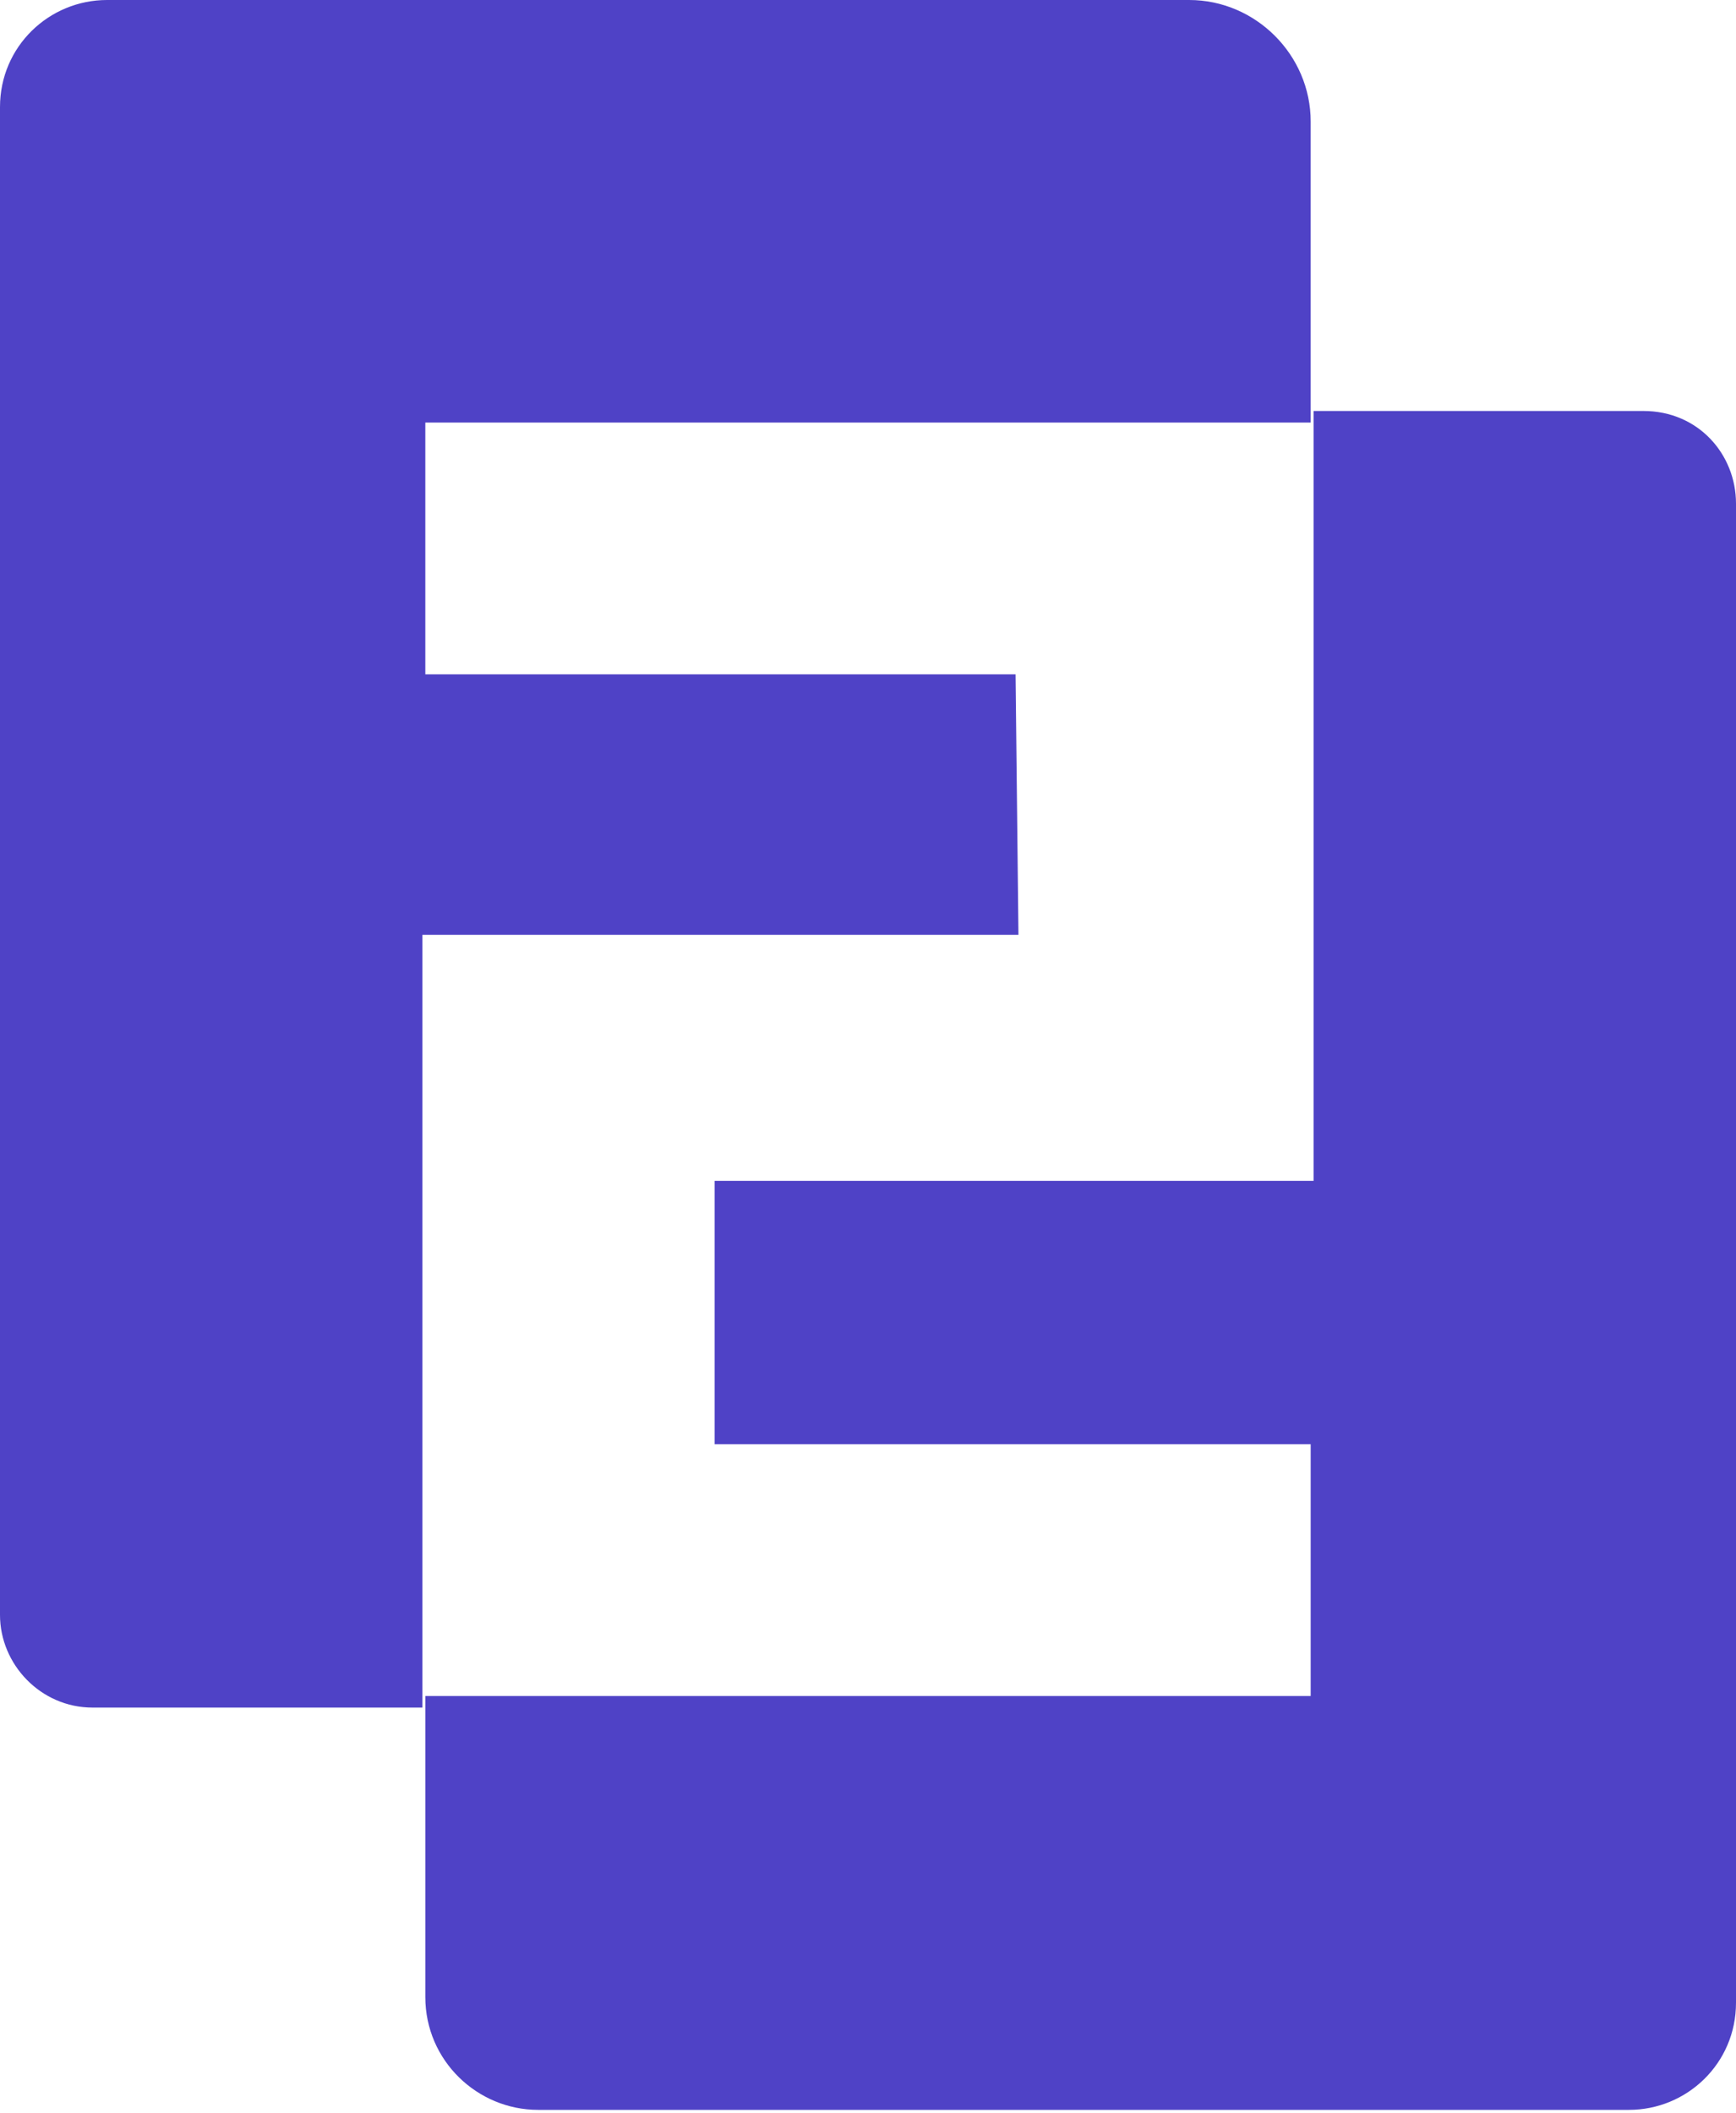
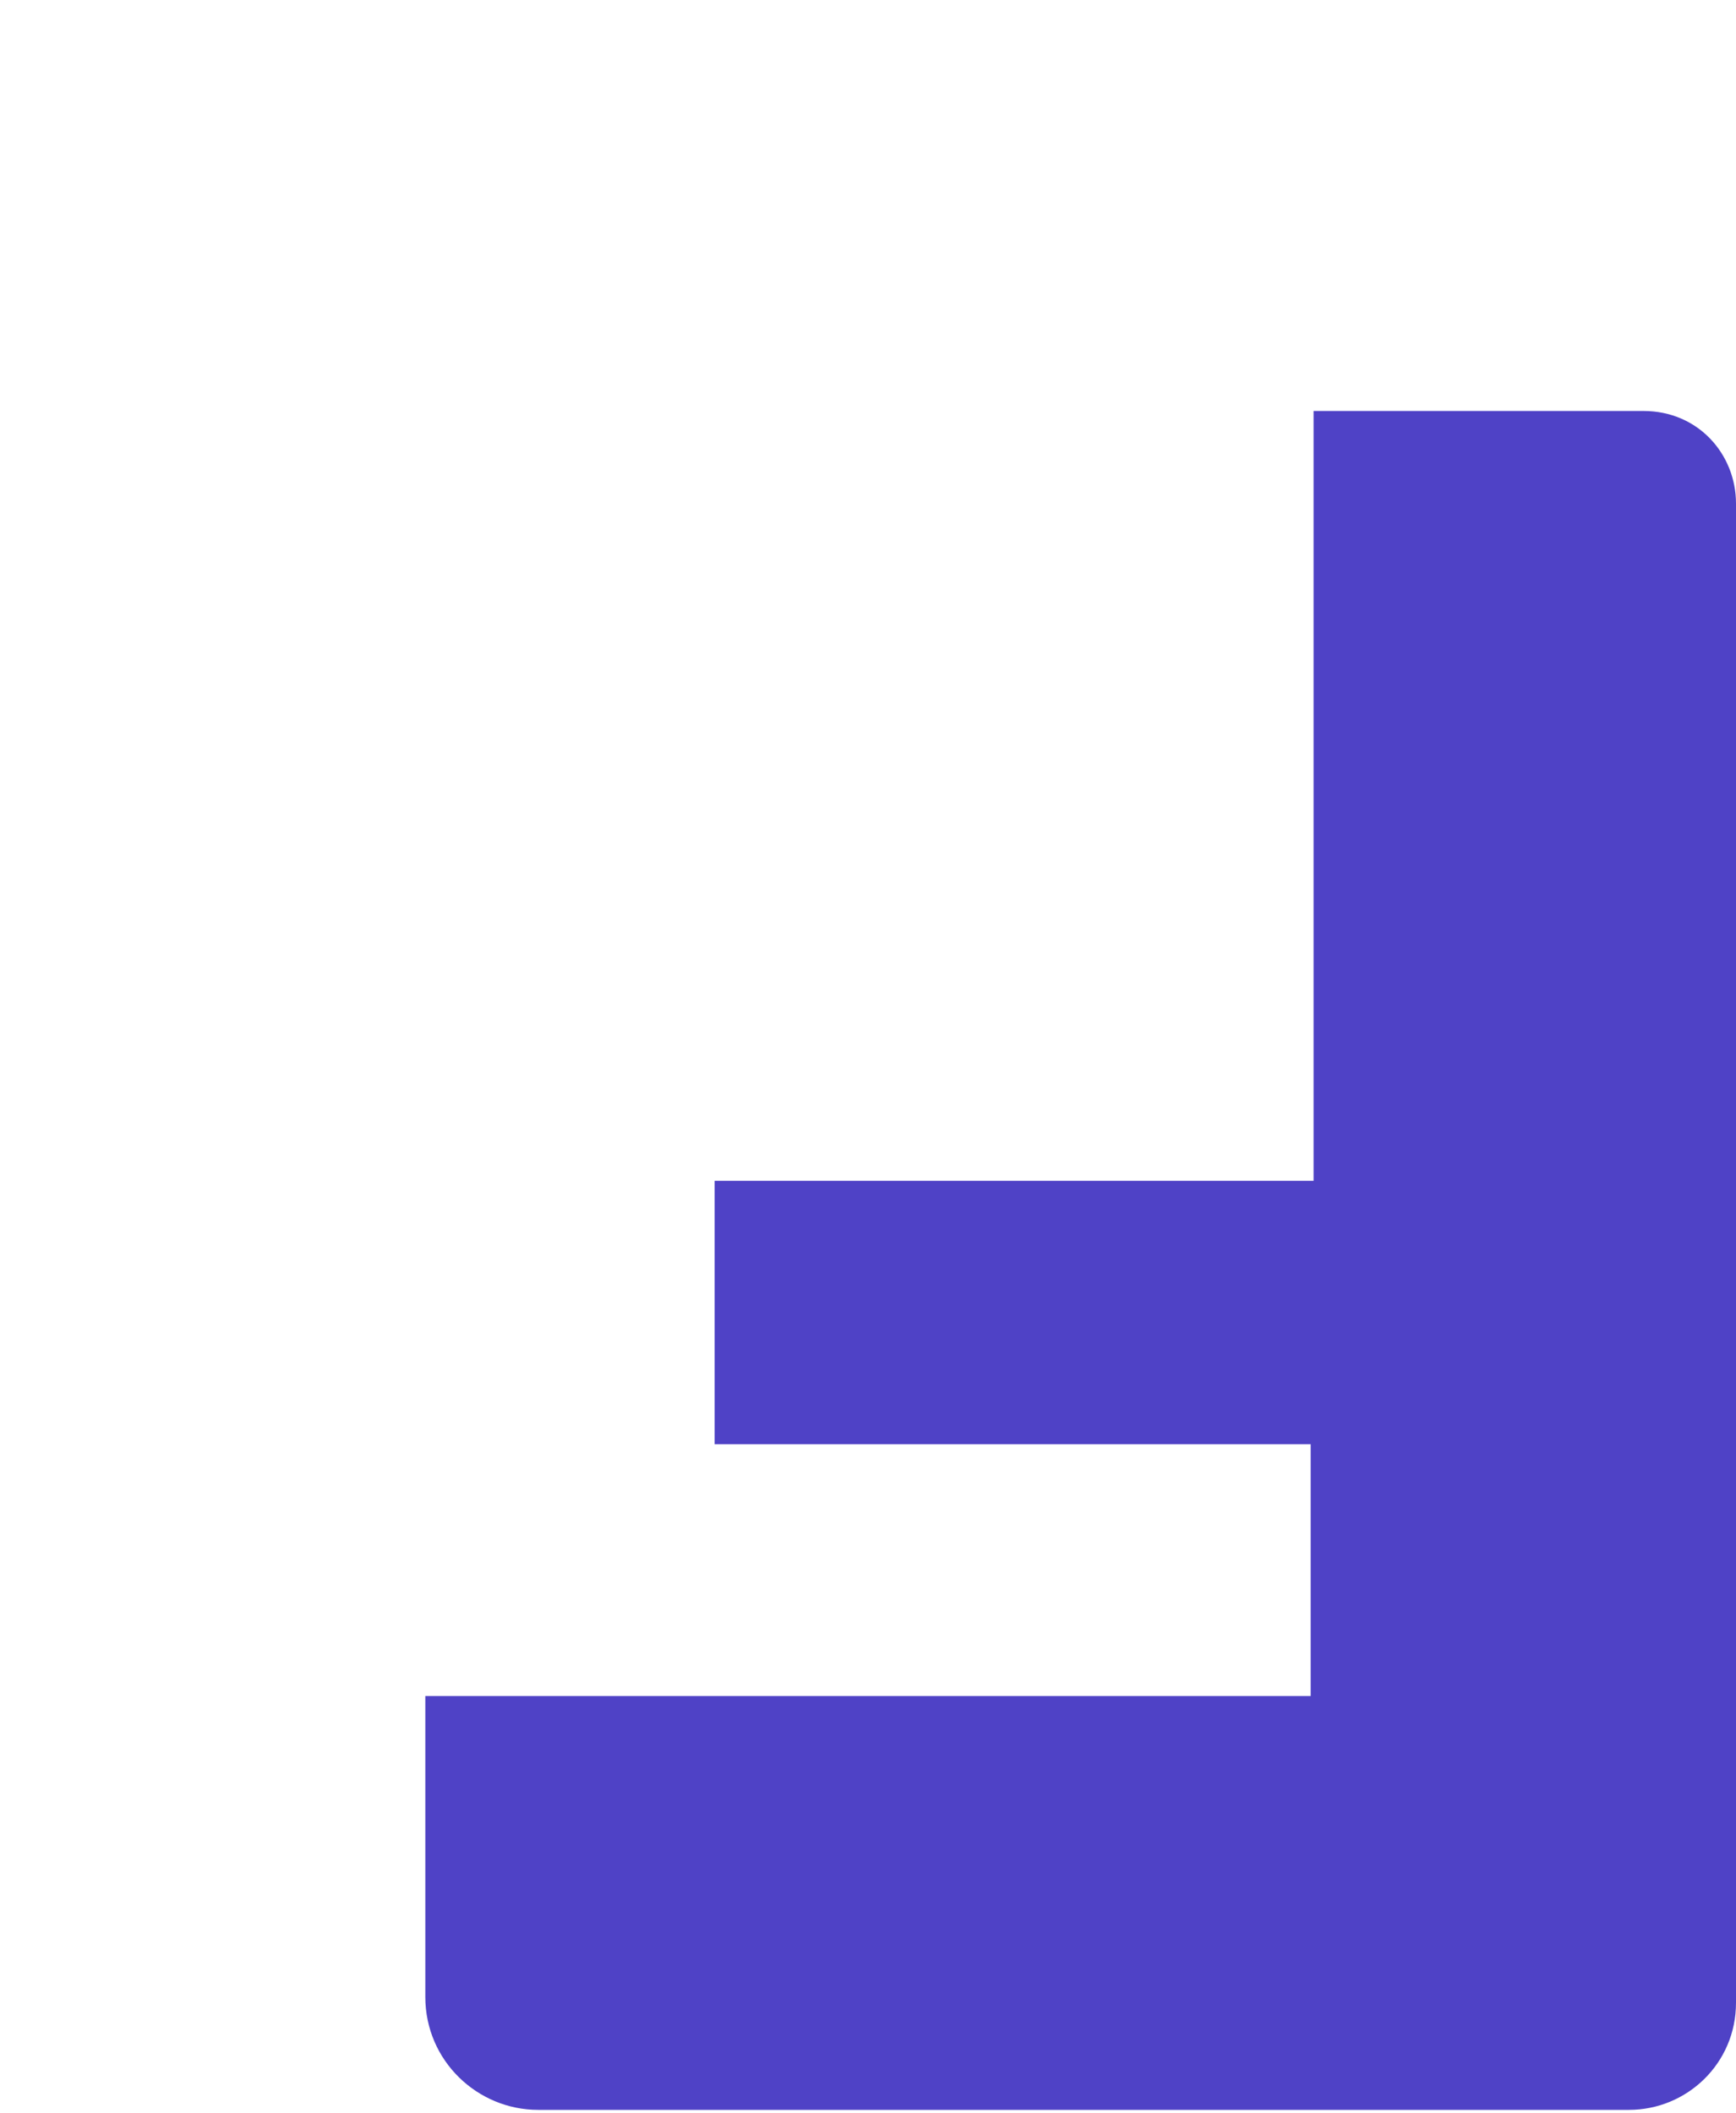
<svg xmlns="http://www.w3.org/2000/svg" version="1.1" id="Layer_1" x="0px" y="0px" viewBox="0 0 60 73" style="enable-background:new 0 0 60 73;" xml:space="preserve">
  <style type="text/css">
	.st0{fill:#4F42C6;}
</style>
  <g>
-     <path class="st0" d="M35.1,23.3H14.7v-8.7h30.6V4.2c0-2.3-1.9-4.2-4.2-4.2H3.7C1.7,0,0,1.6,0,3.7v52.1c0,1.7,1.4,3.2,3.2,3.2h11.4   V32.3h20.6L35.1,23.3L35.1,23.3z" />
    <path class="st0" d="M56.8,14.2H45.4v26.6H24.7v9.1h20.6v8.7H14.7V69c0,2.2,1.8,3.9,3.9,3.9h37.7c2,0,3.7-1.6,3.7-3.7V17.4   C60,15.7,58.7,14.2,56.8,14.2z" />
  </g>
</svg>